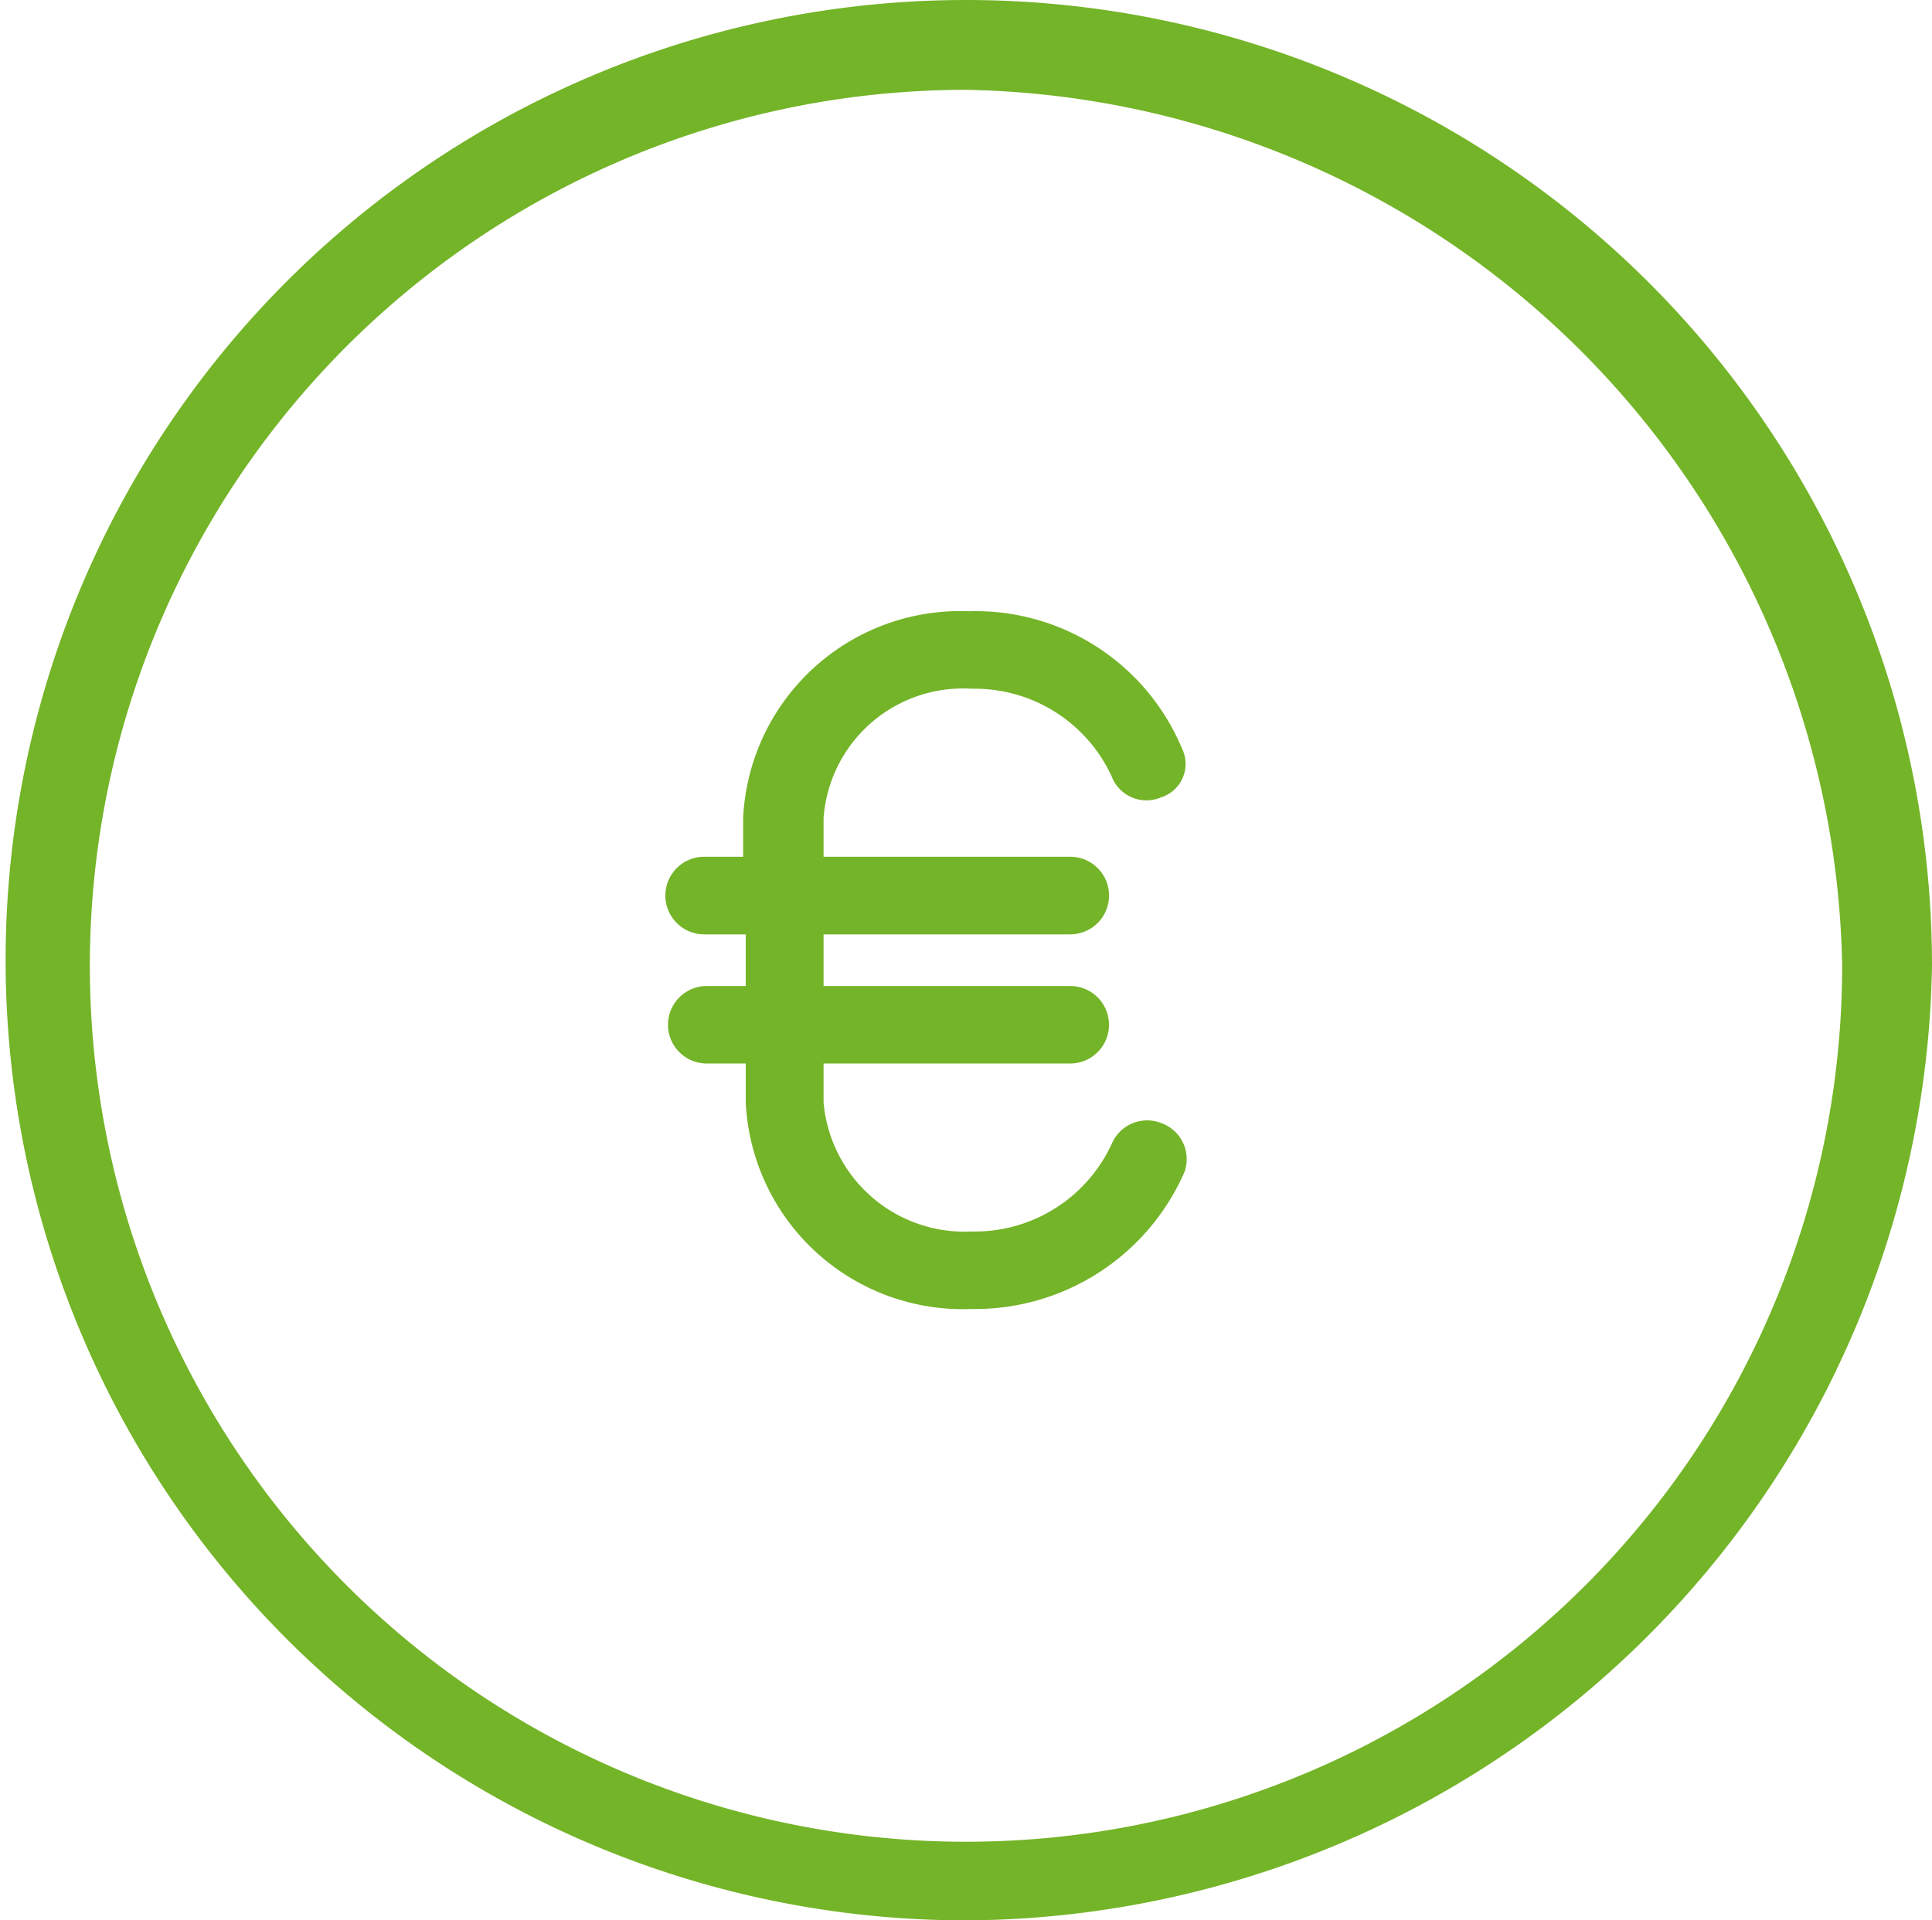
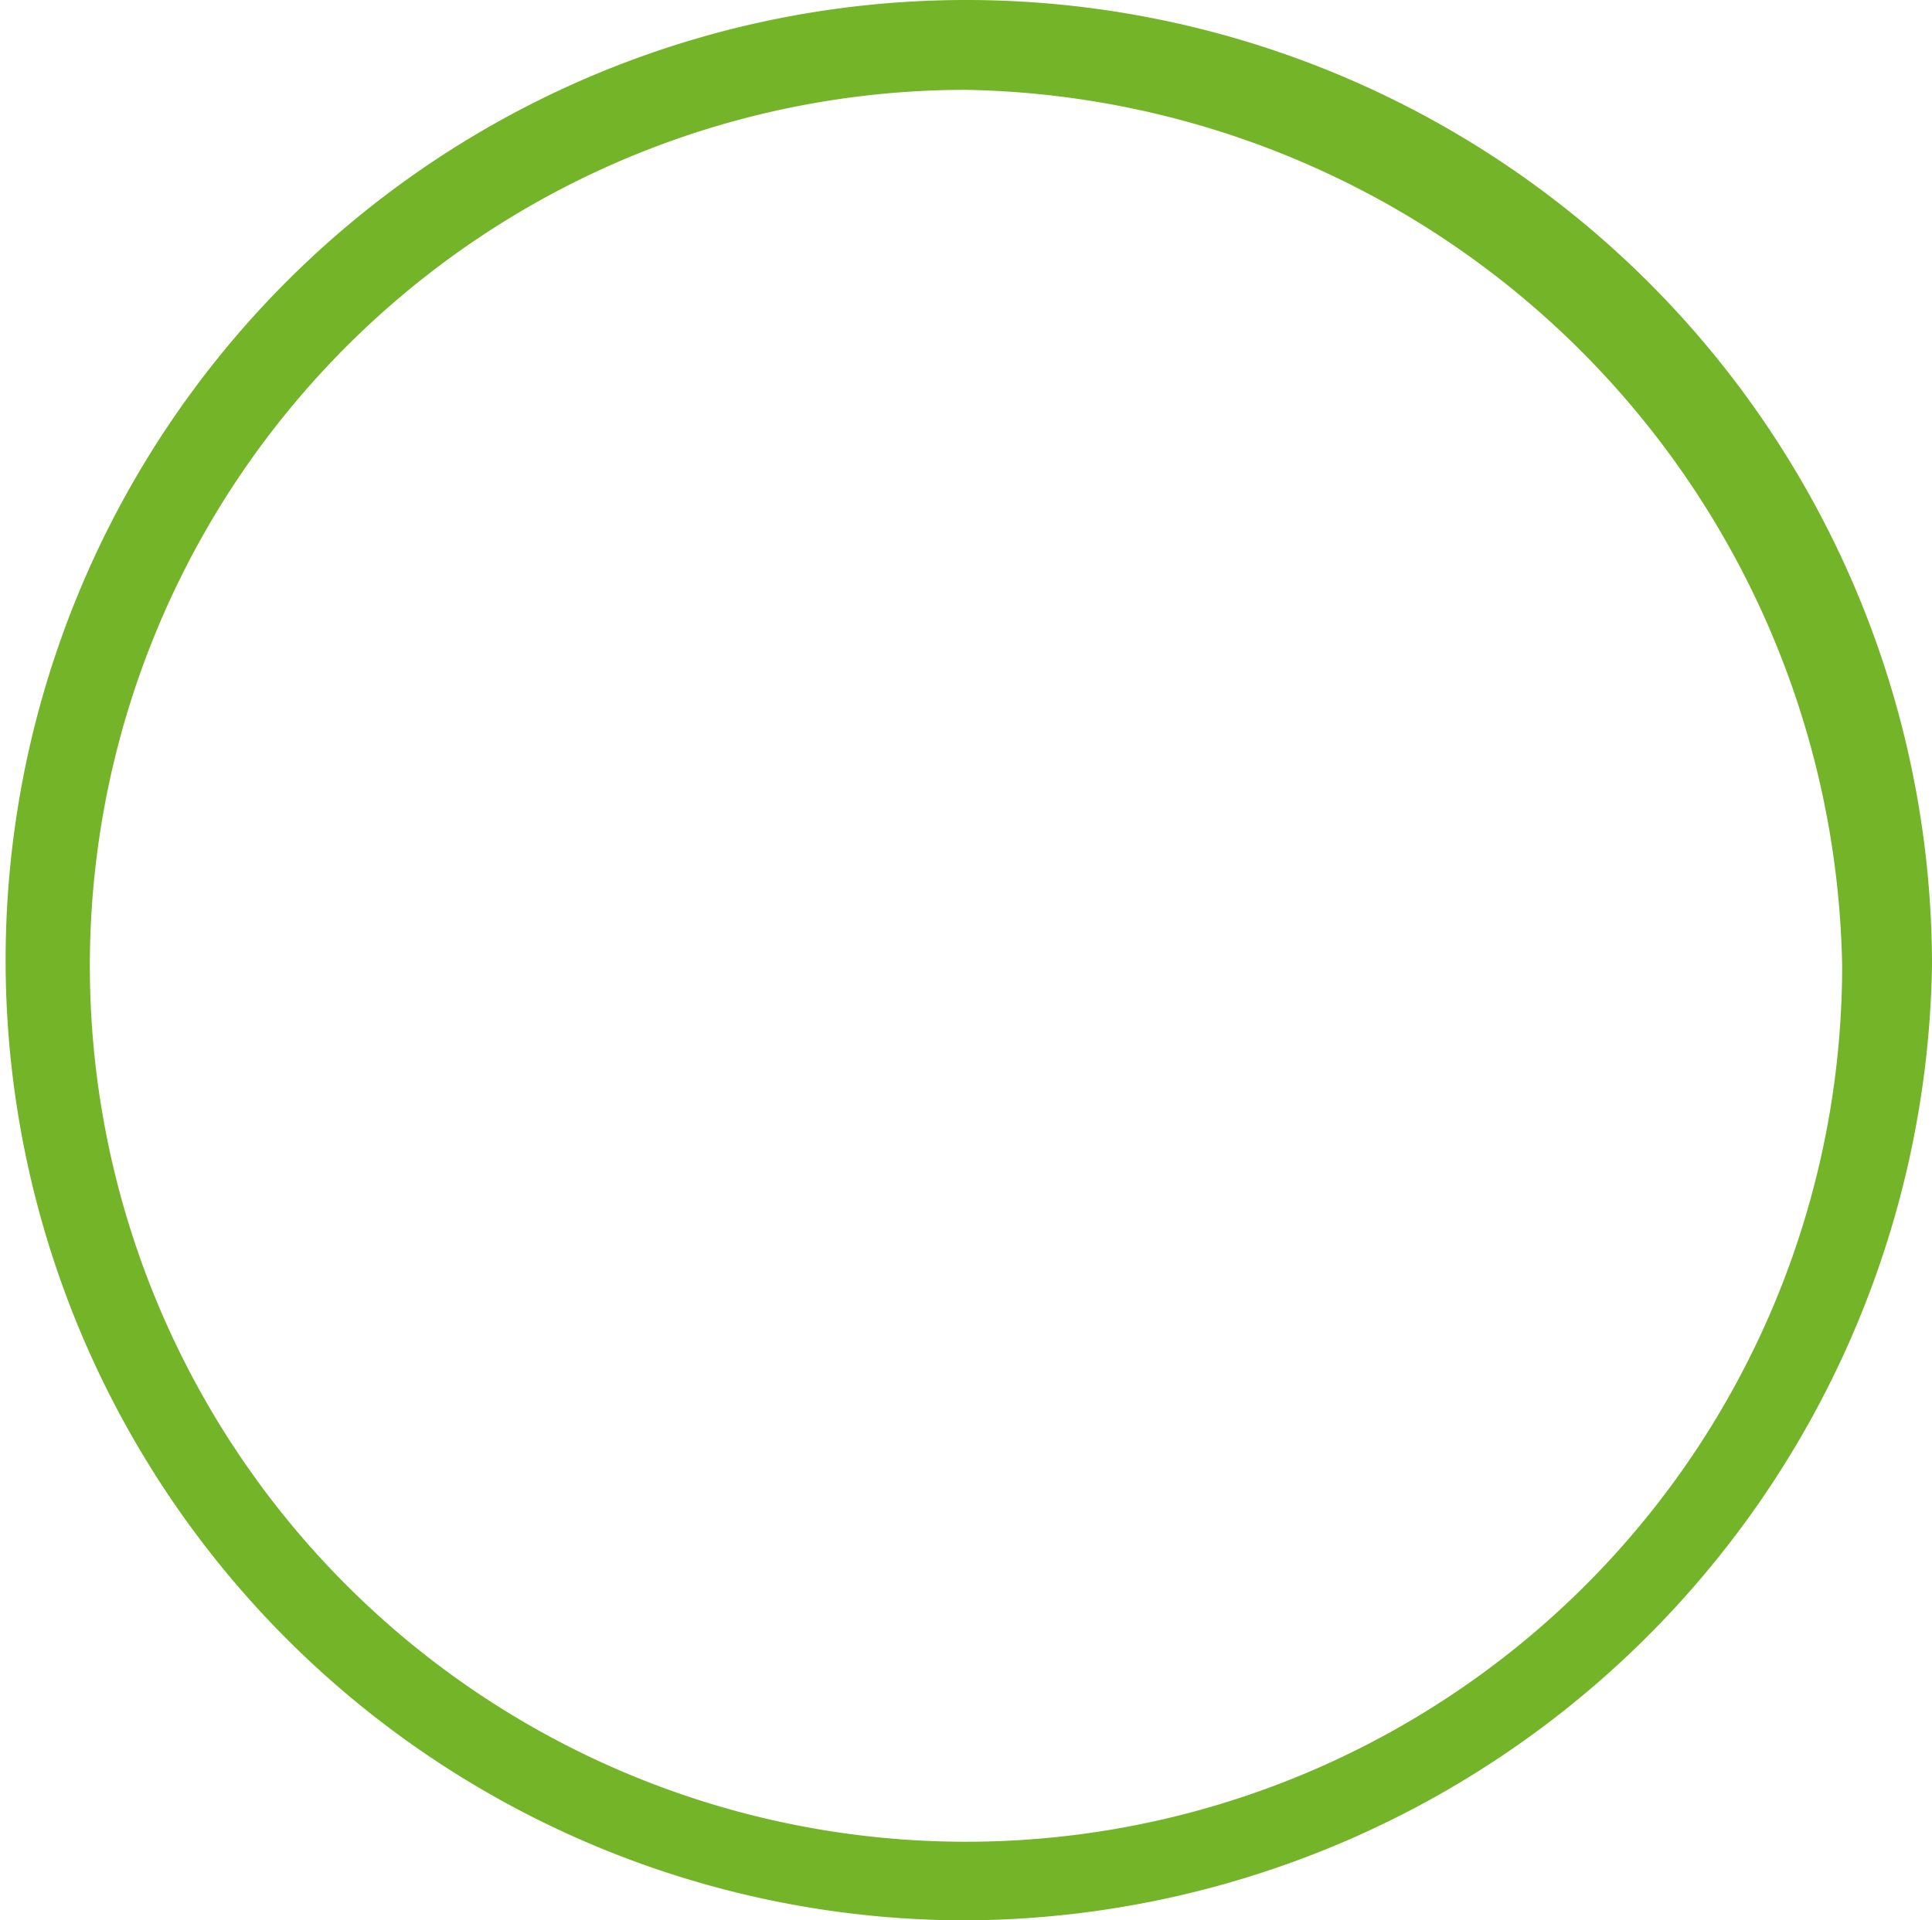
<svg xmlns="http://www.w3.org/2000/svg" width="17.2" height="17.1" viewBox="0 0 17.2 17.1">
  <defs>
    <style>.a{fill:#74b428;}</style>
  </defs>
  <title>euro</title>
  <path class="a" d="M8.6,17.1A8.55,8.55,0,1,1,8.6,0a8.599,8.599,0,0,1,8.6,8.6A8.644,8.644,0,0,1,8.6,17.1ZM8.6.8a7.8,7.8,0,1,0,7.8,7.8A7.942,7.942,0,0,0,8.6.8Z" />
-   <path class="a" d="M10.337,10a.342.342,0,0,0-.439.184,1.342,1.342,0,0,1-1.248.782,1.26,1.26,0,0,1-1.318-1.151V9.47H9.528a.345.345,0,1,0,0-.69H7.332V8.32H9.528a.345.345,0,1,0,0-.691H7.332V7.284a1.244,1.244,0,0,1,1.318-1.151,1.342,1.342,0,0,1,1.248.783.331.331,0,0,0,.439.184.312.312,0,0,0,.185-.437A1.991,1.991,0,0,0,8.626,5.443,1.935,1.935,0,0,0,6.616,7.284v.345h-.347a.345.345,0,1,0,0,.691h.37v.46H6.292a.345.345,0,1,0,0,.69h.347v.345a1.935,1.935,0,0,0,2.011,1.841,2.036,2.036,0,0,0,1.895-1.22A.341.341,0,0,0,10.337,10Z" />
</svg>